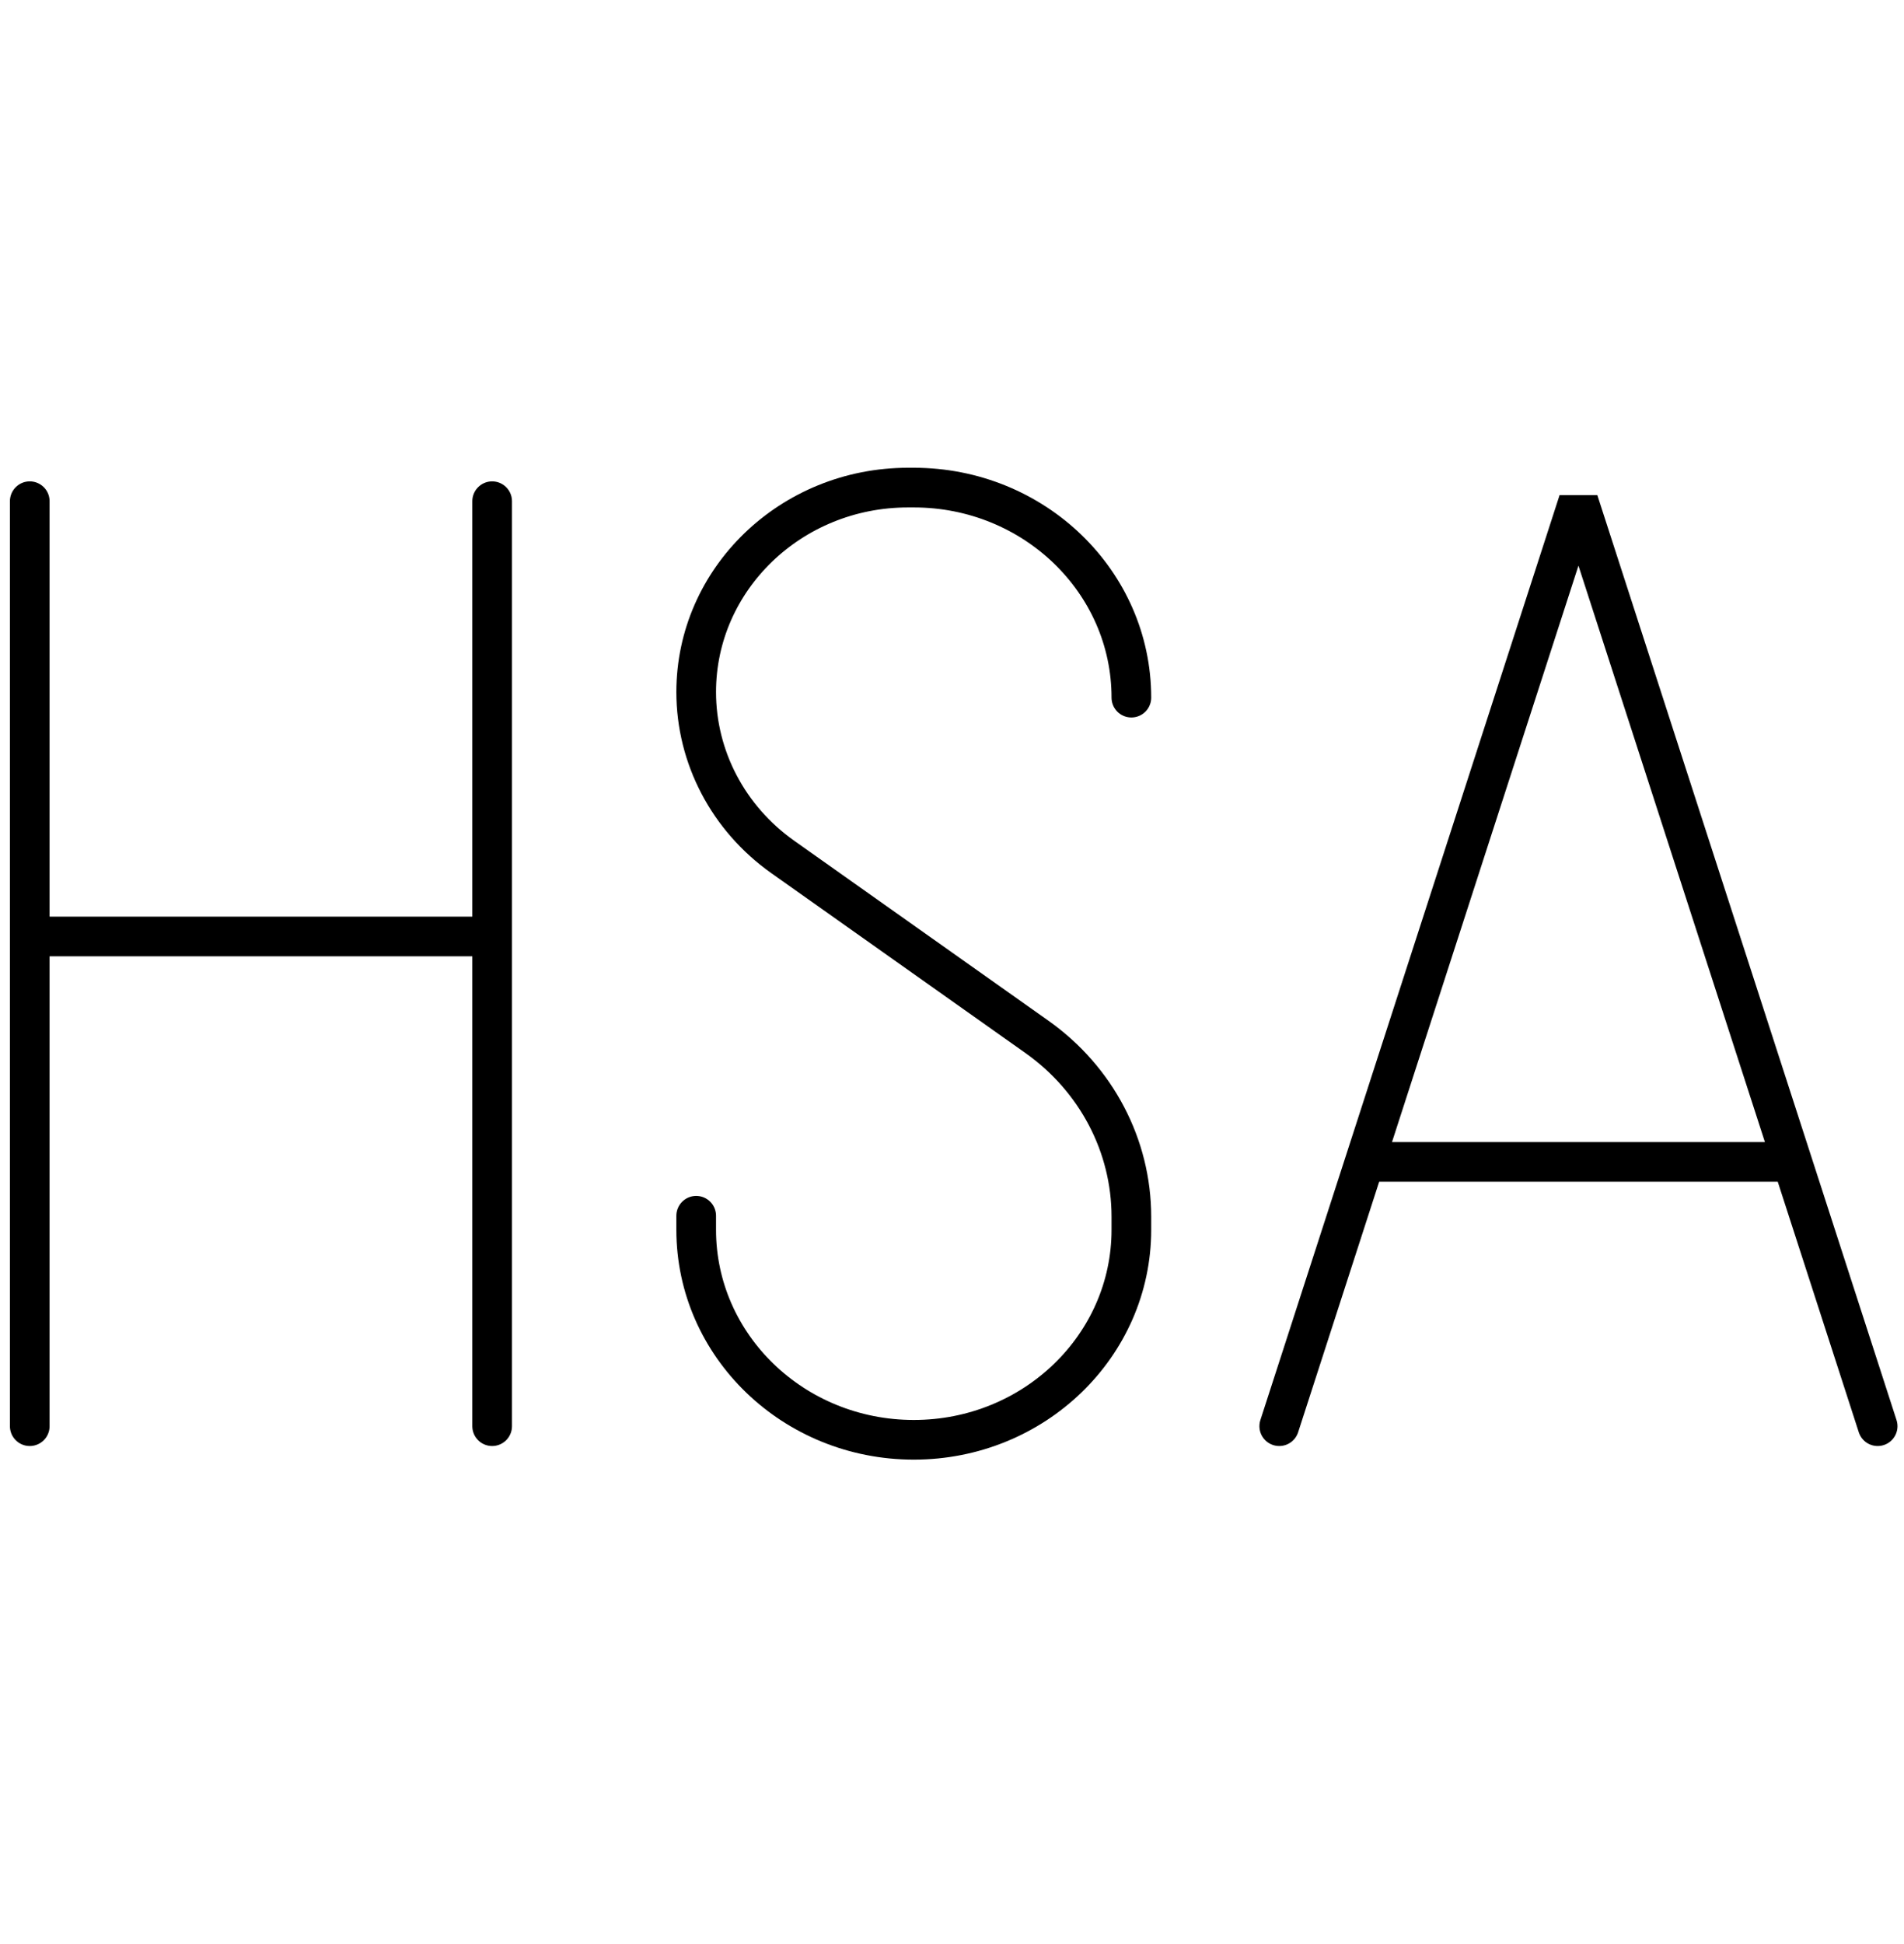
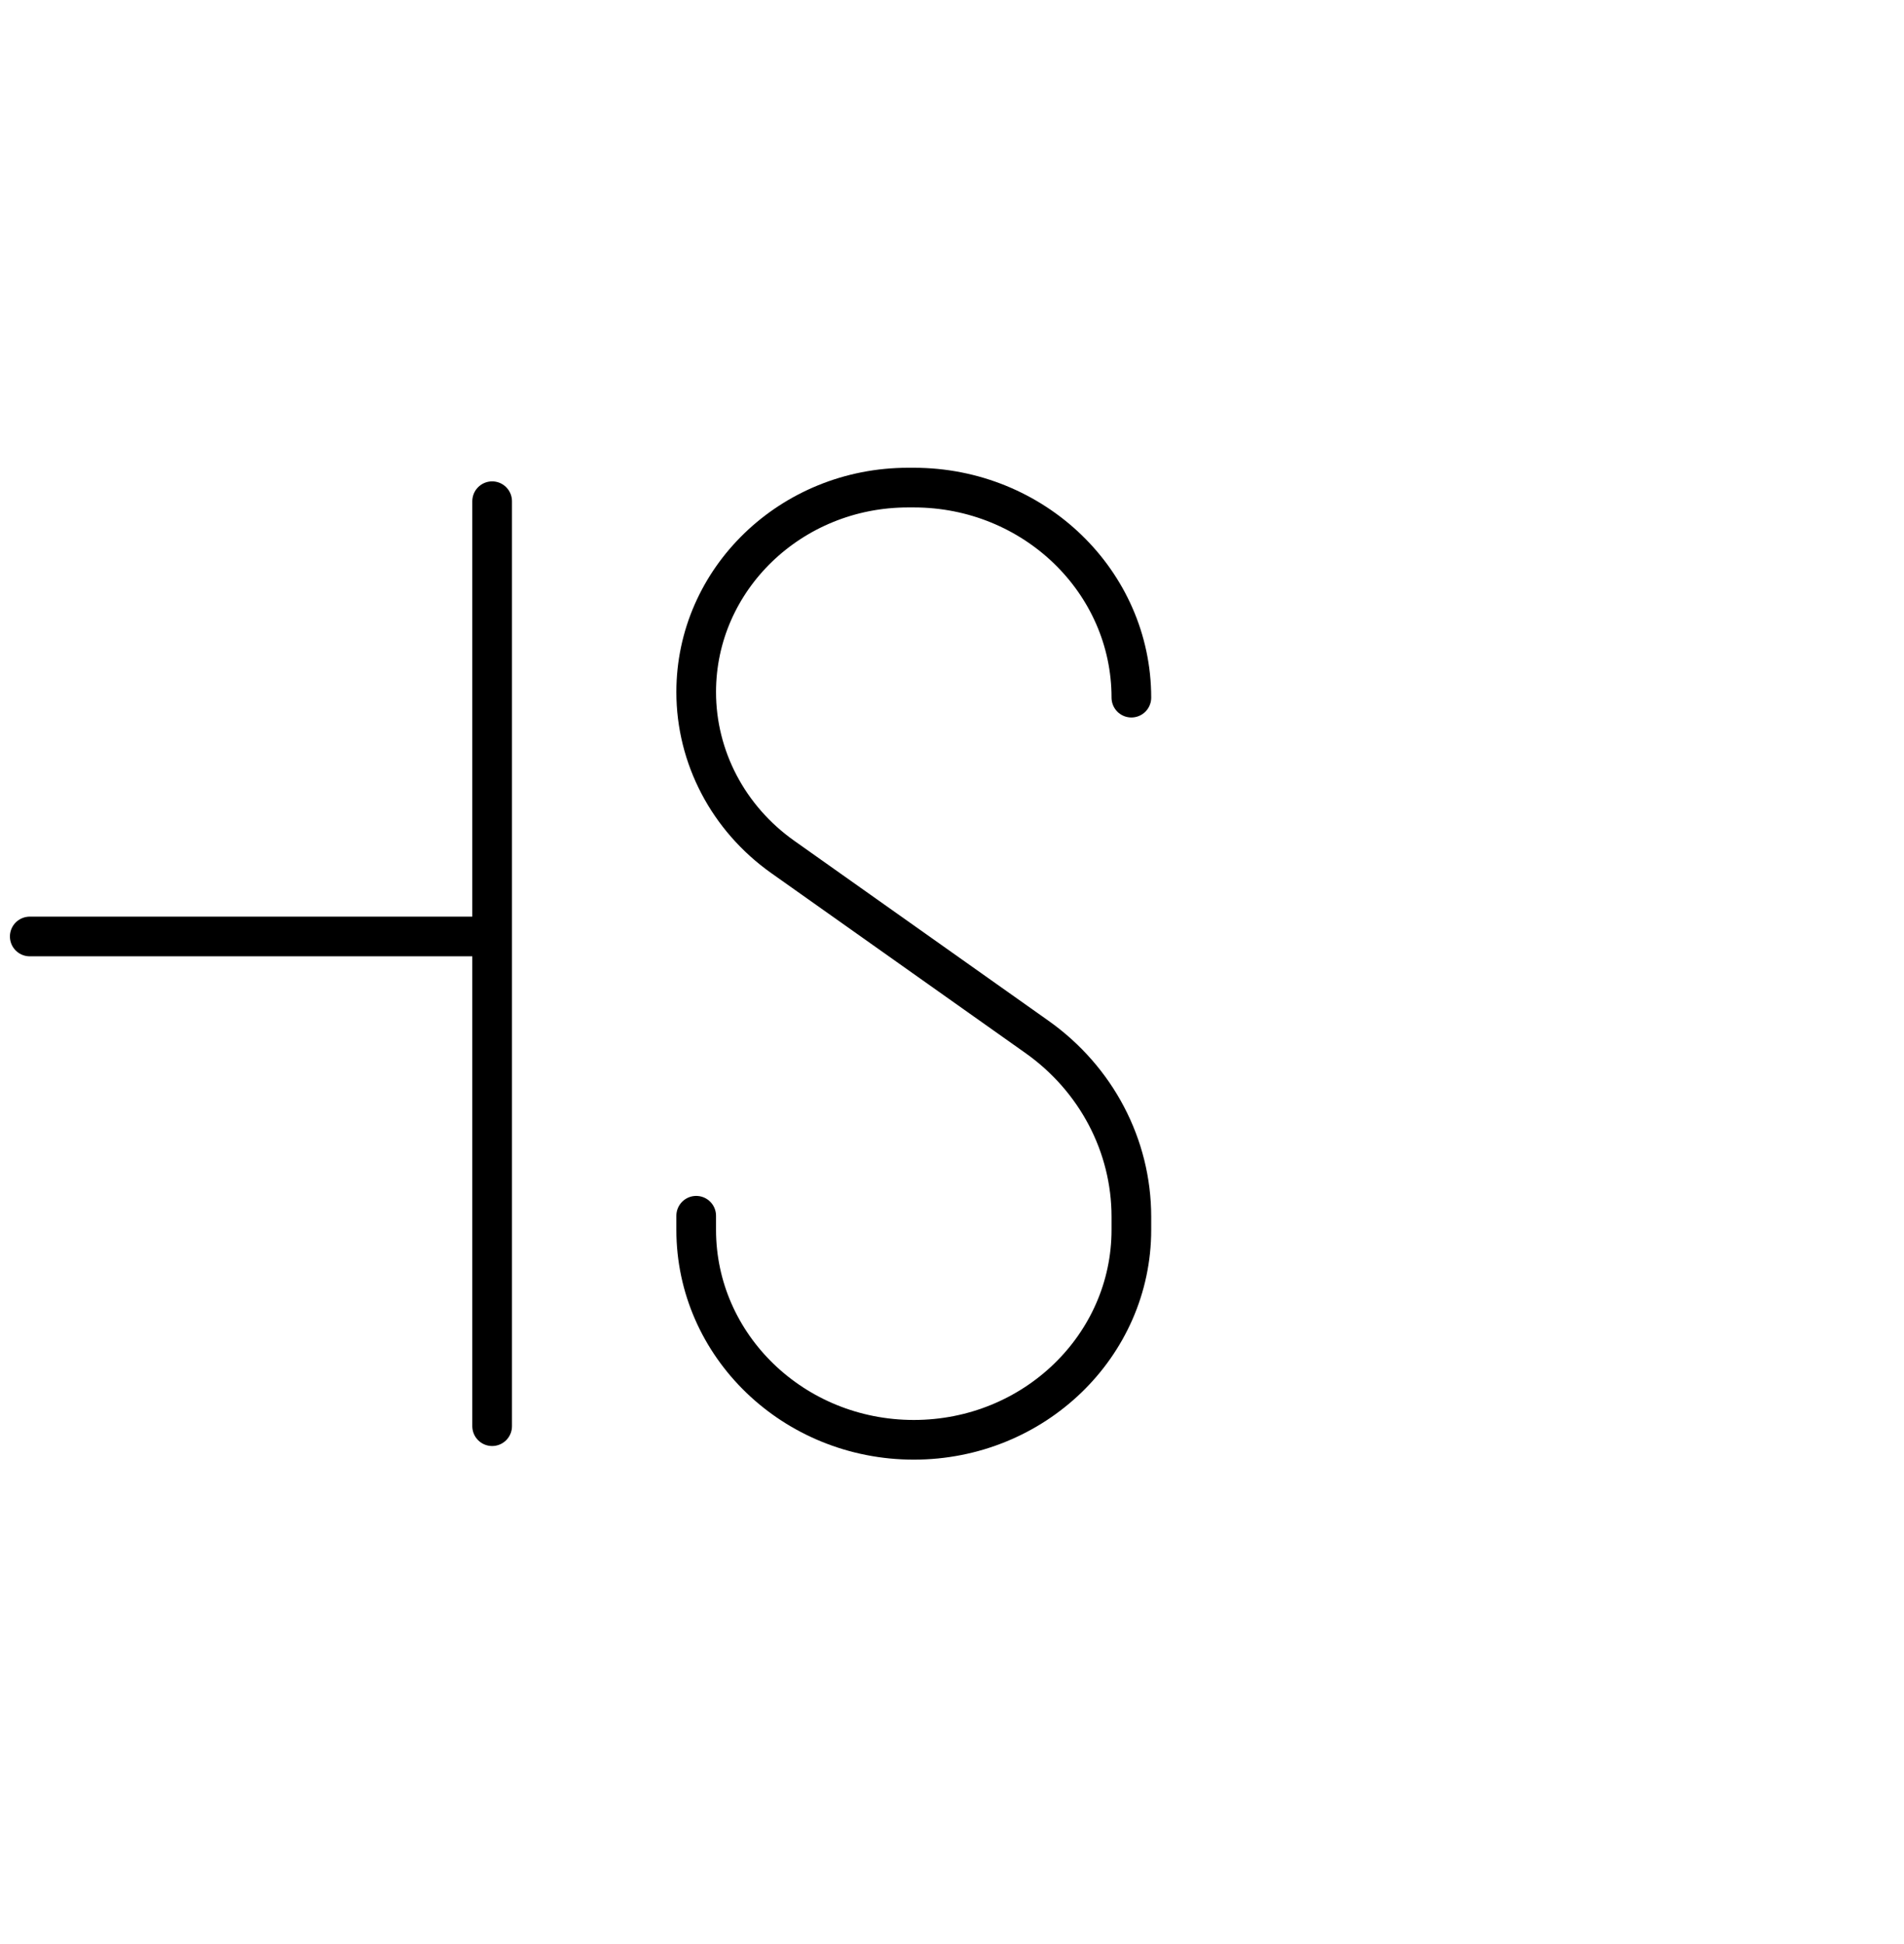
<svg xmlns="http://www.w3.org/2000/svg" width="48" height="49" viewBox="0 0 48 49" fill="none">
  <path d="M17.551 30.643V30.996C17.551 33.92 20.007 36.29 23.037 36.29C26.066 36.29 28.522 33.92 28.522 30.996V30.668C28.522 28.877 27.638 27.194 26.142 26.135L19.733 21.599C18.361 20.628 17.551 19.085 17.551 17.443C17.551 14.597 19.942 12.29 22.891 12.29H23.037C26.066 12.29 28.522 14.66 28.522 17.584" stroke="black" stroke-linecap="round" stroke-linejoin="round" />
-   <path d="M32.25 35.947L39.793 12.633L47.336 35.947M34.65 29.286H44.936" stroke="black" stroke-linecap="round" stroke-linejoin="bevel" />
-   <path d="M0.75 12.633V35.947M12.407 12.633V35.947M0.75 23.604L12.407 23.604" stroke="black" stroke-linecap="round" stroke-linejoin="round" />
+   <path d="M0.75 12.633M12.407 12.633V35.947M0.75 23.604L12.407 23.604" stroke="black" stroke-linecap="round" stroke-linejoin="round" />
</svg>